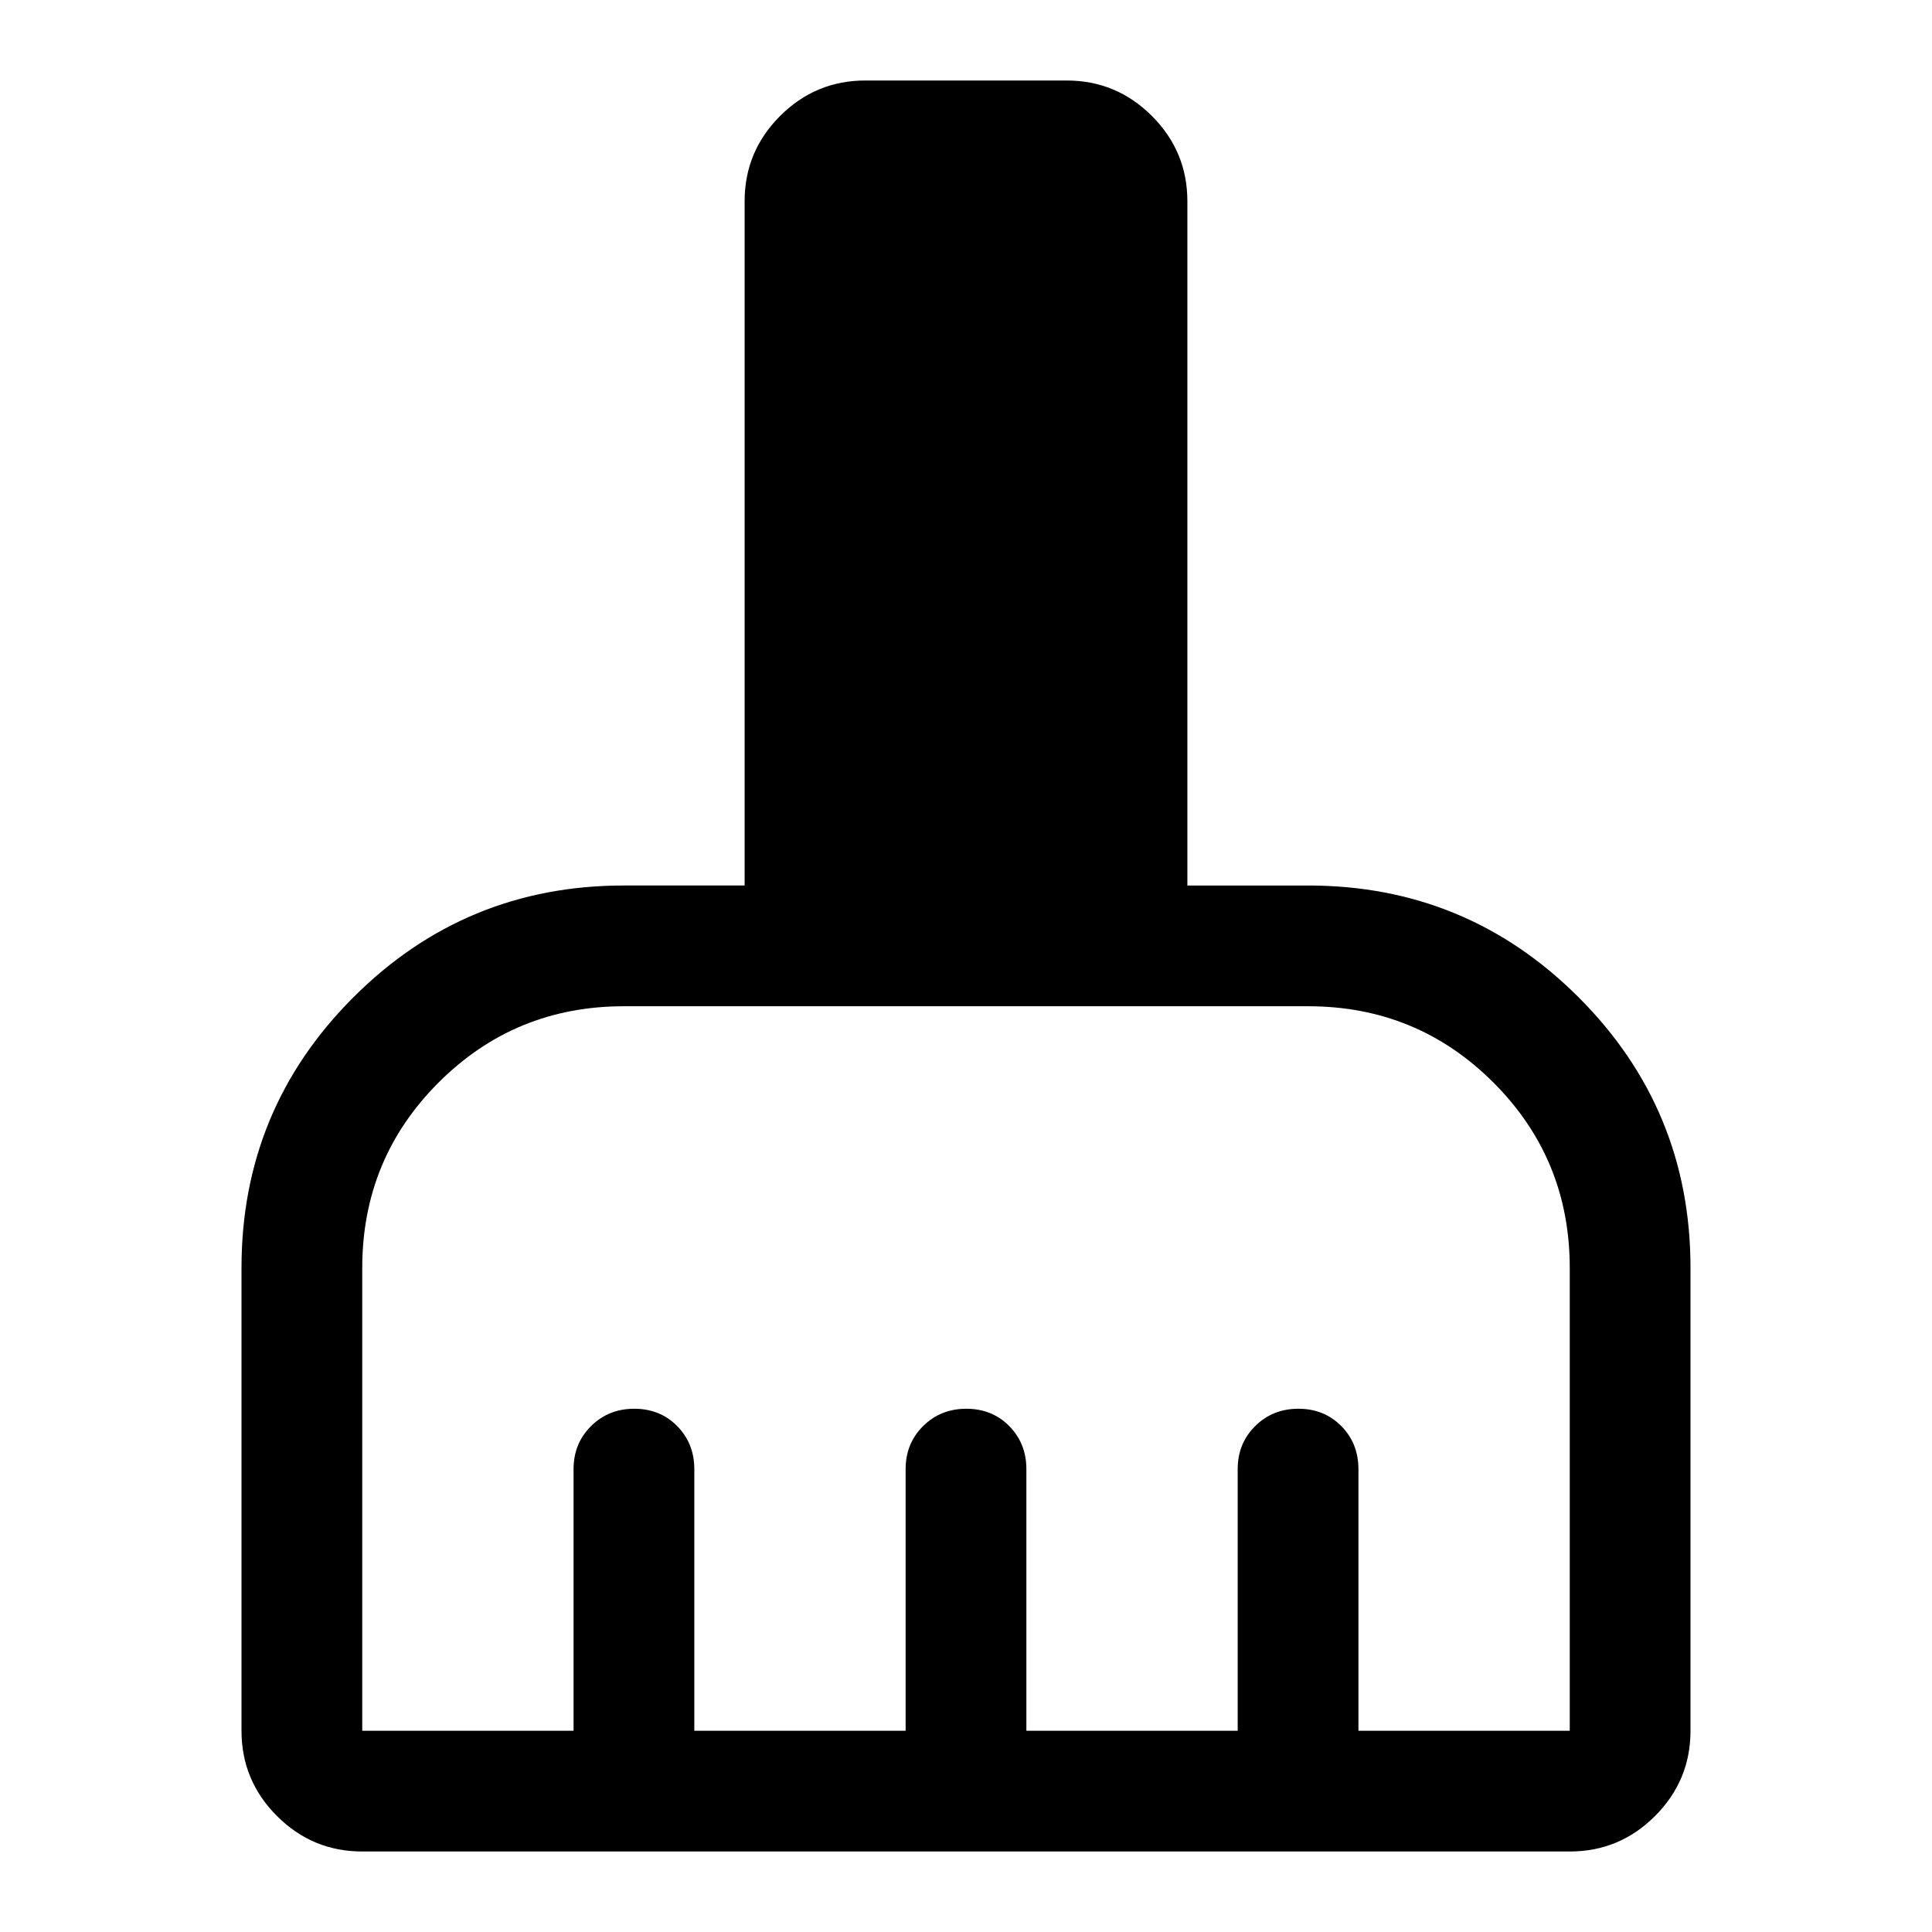
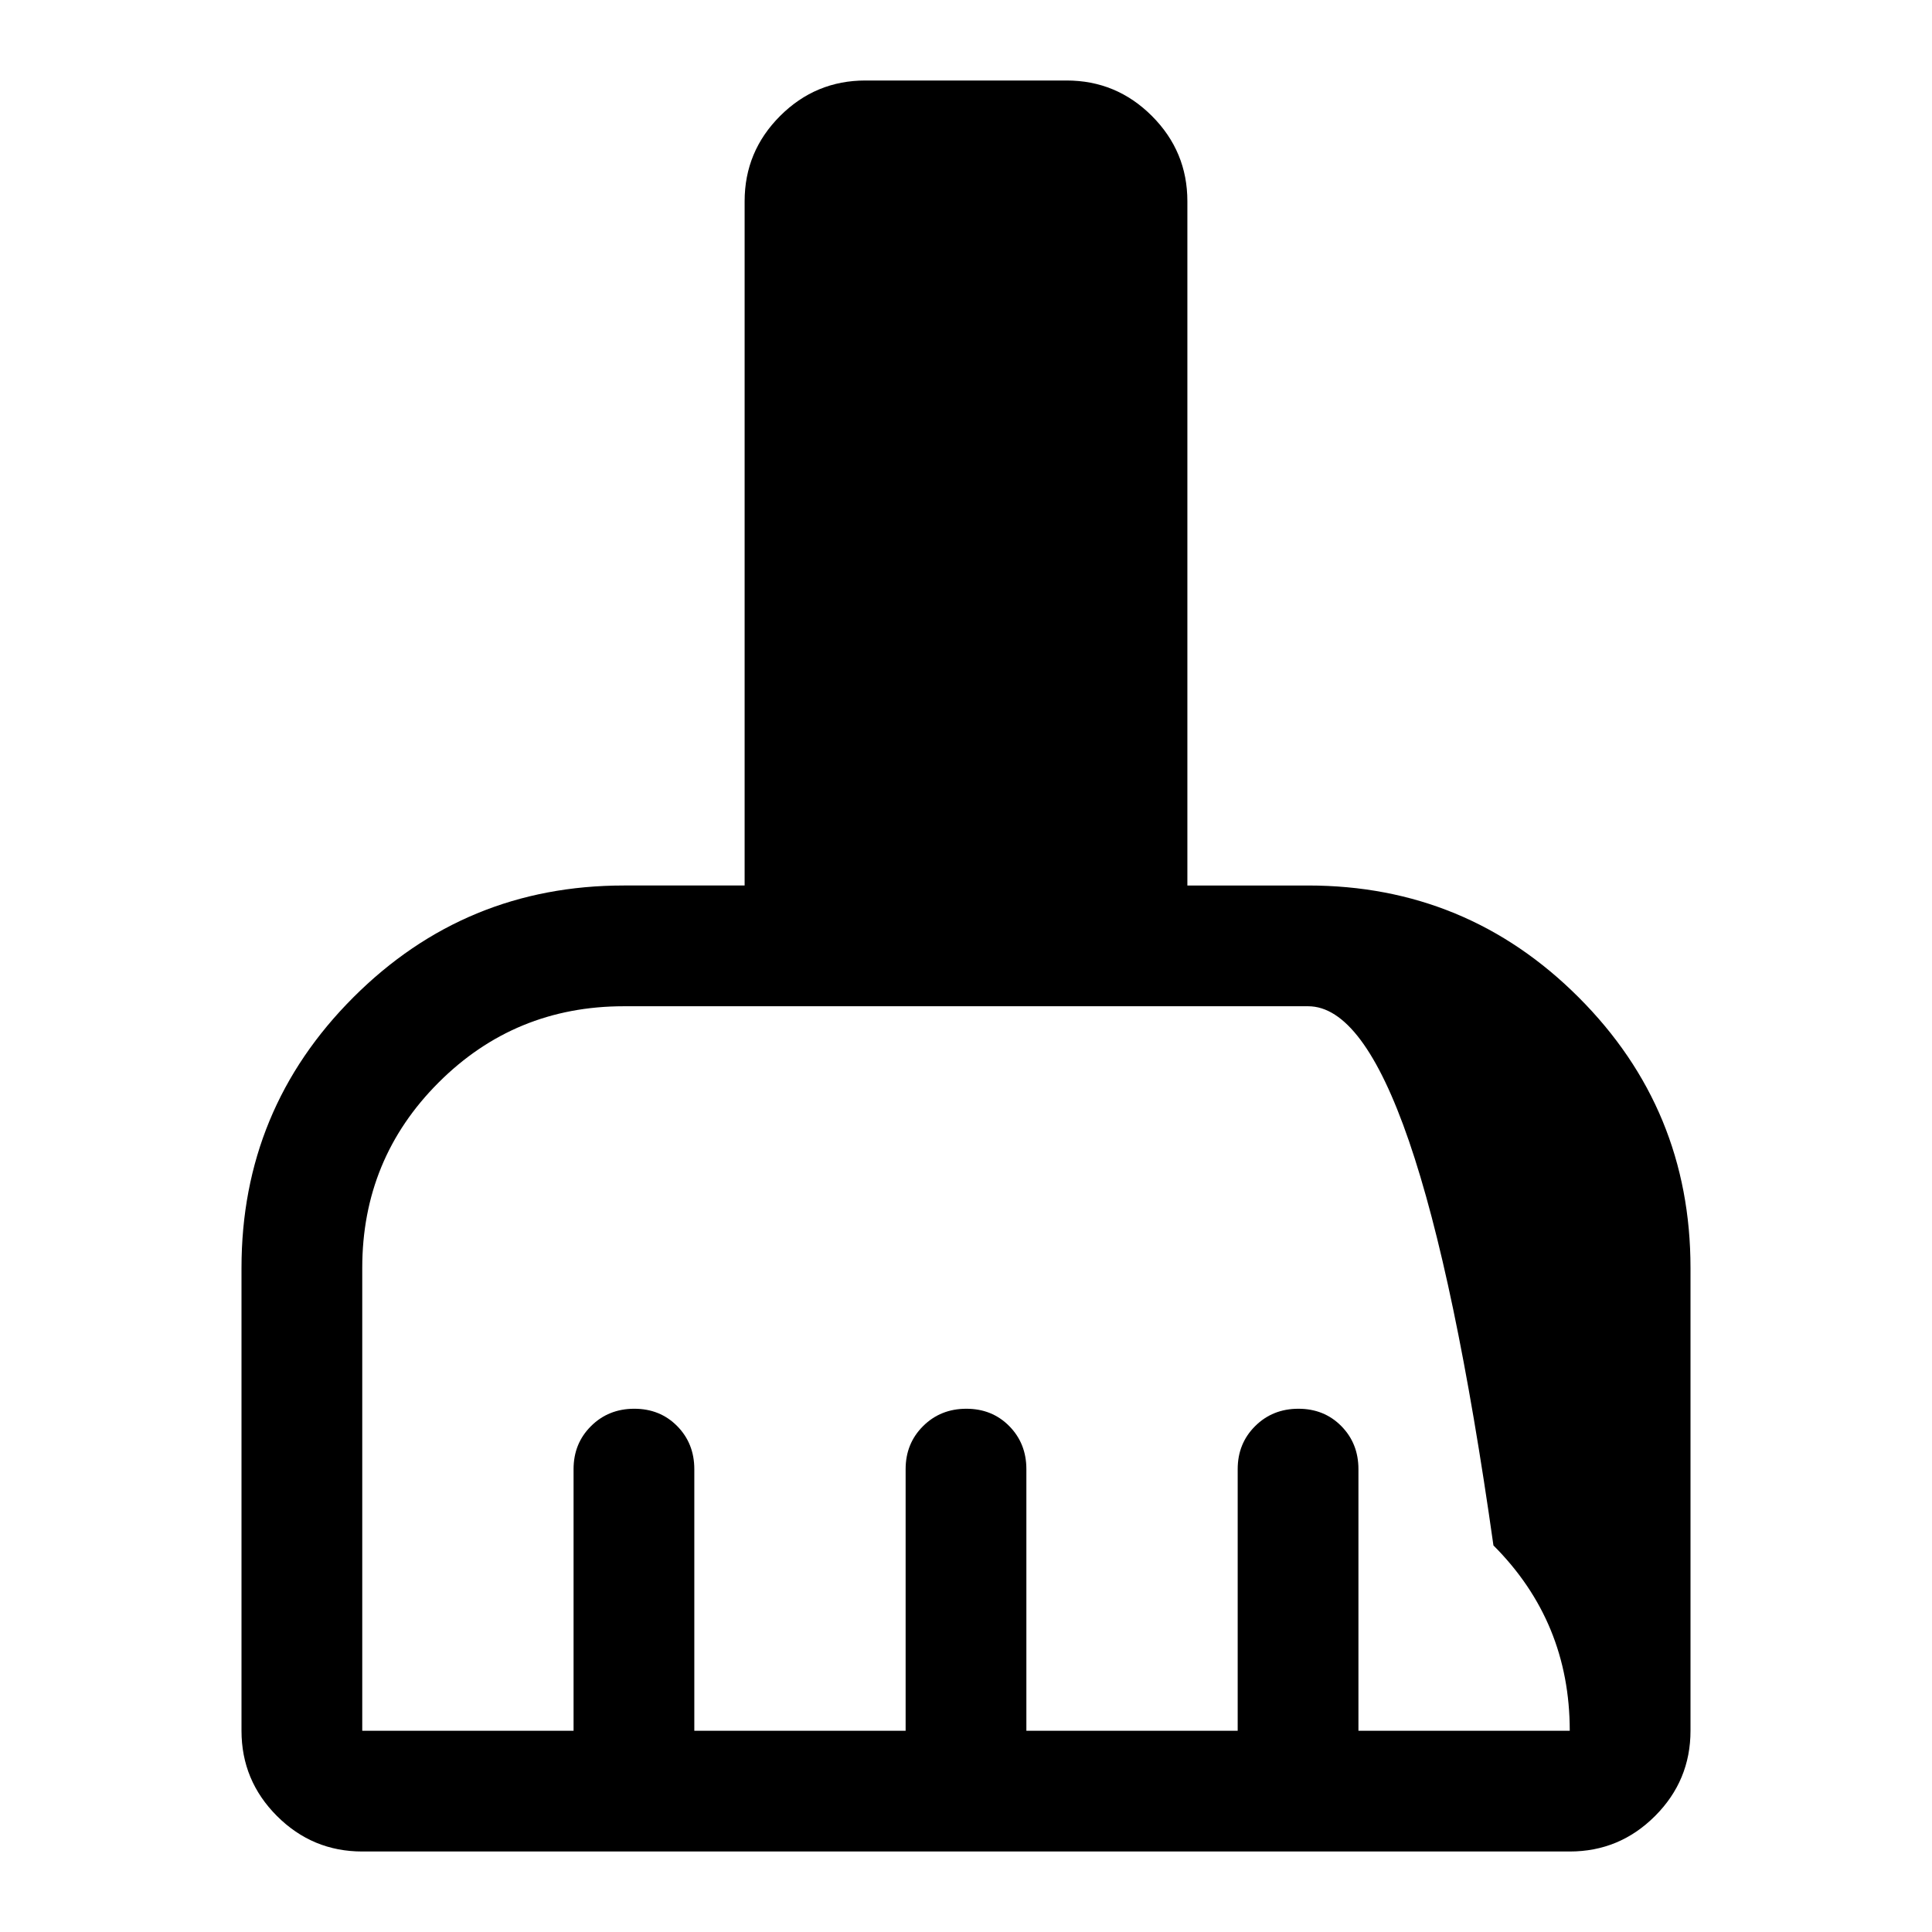
<svg xmlns="http://www.w3.org/2000/svg" width="48" height="48" viewBox="0 -960 960 960">
-   <path d="M180-40q-24.75 0-42.375-17.625T120-100v-230q0-78.85 55.575-134.425Q231.15-520 310-520h60v-340q0-24.75 17.625-42.375T430-920h100q24.75 0 42.375 17.625T590-860v340h60q78.85 0 134.425 55.575Q840-408.85 840-330v230q0 24.75-17.625 42.375T780-40H180Zm0-60h105v-130q0-12.75 8.675-21.375 8.676-8.625 21.5-8.625 12.825 0 21.325 8.625T345-230v130h105v-130q0-12.75 8.675-21.375 8.676-8.625 21.5-8.625 12.825 0 21.325 8.625T510-230v130h105v-130q0-12.75 8.675-21.375 8.676-8.625 21.5-8.625 12.825 0 21.325 8.625T675-230v130h105v-230q0-54.167-37.917-92.083Q704.167-460 650-460H310q-54.167 0-92.083 37.917Q180-384.167 180-330v230Z" />
+   <path d="M180-40q-24.75 0-42.375-17.625T120-100v-230q0-78.85 55.575-134.425Q231.15-520 310-520h60v-340q0-24.75 17.625-42.375T430-920h100q24.75 0 42.375 17.625T590-860v340h60q78.85 0 134.425 55.575Q840-408.85 840-330v230q0 24.75-17.625 42.375T780-40H180Zm0-60h105v-130q0-12.75 8.675-21.375 8.676-8.625 21.5-8.625 12.825 0 21.325 8.625T345-230v130h105v-130q0-12.75 8.675-21.375 8.676-8.625 21.5-8.625 12.825 0 21.325 8.625T510-230v130h105v-130q0-12.75 8.675-21.375 8.676-8.625 21.5-8.625 12.825 0 21.325 8.625T675-230v130h105q0-54.167-37.917-92.083Q704.167-460 650-460H310q-54.167 0-92.083 37.917Q180-384.167 180-330v230Z" />
</svg>